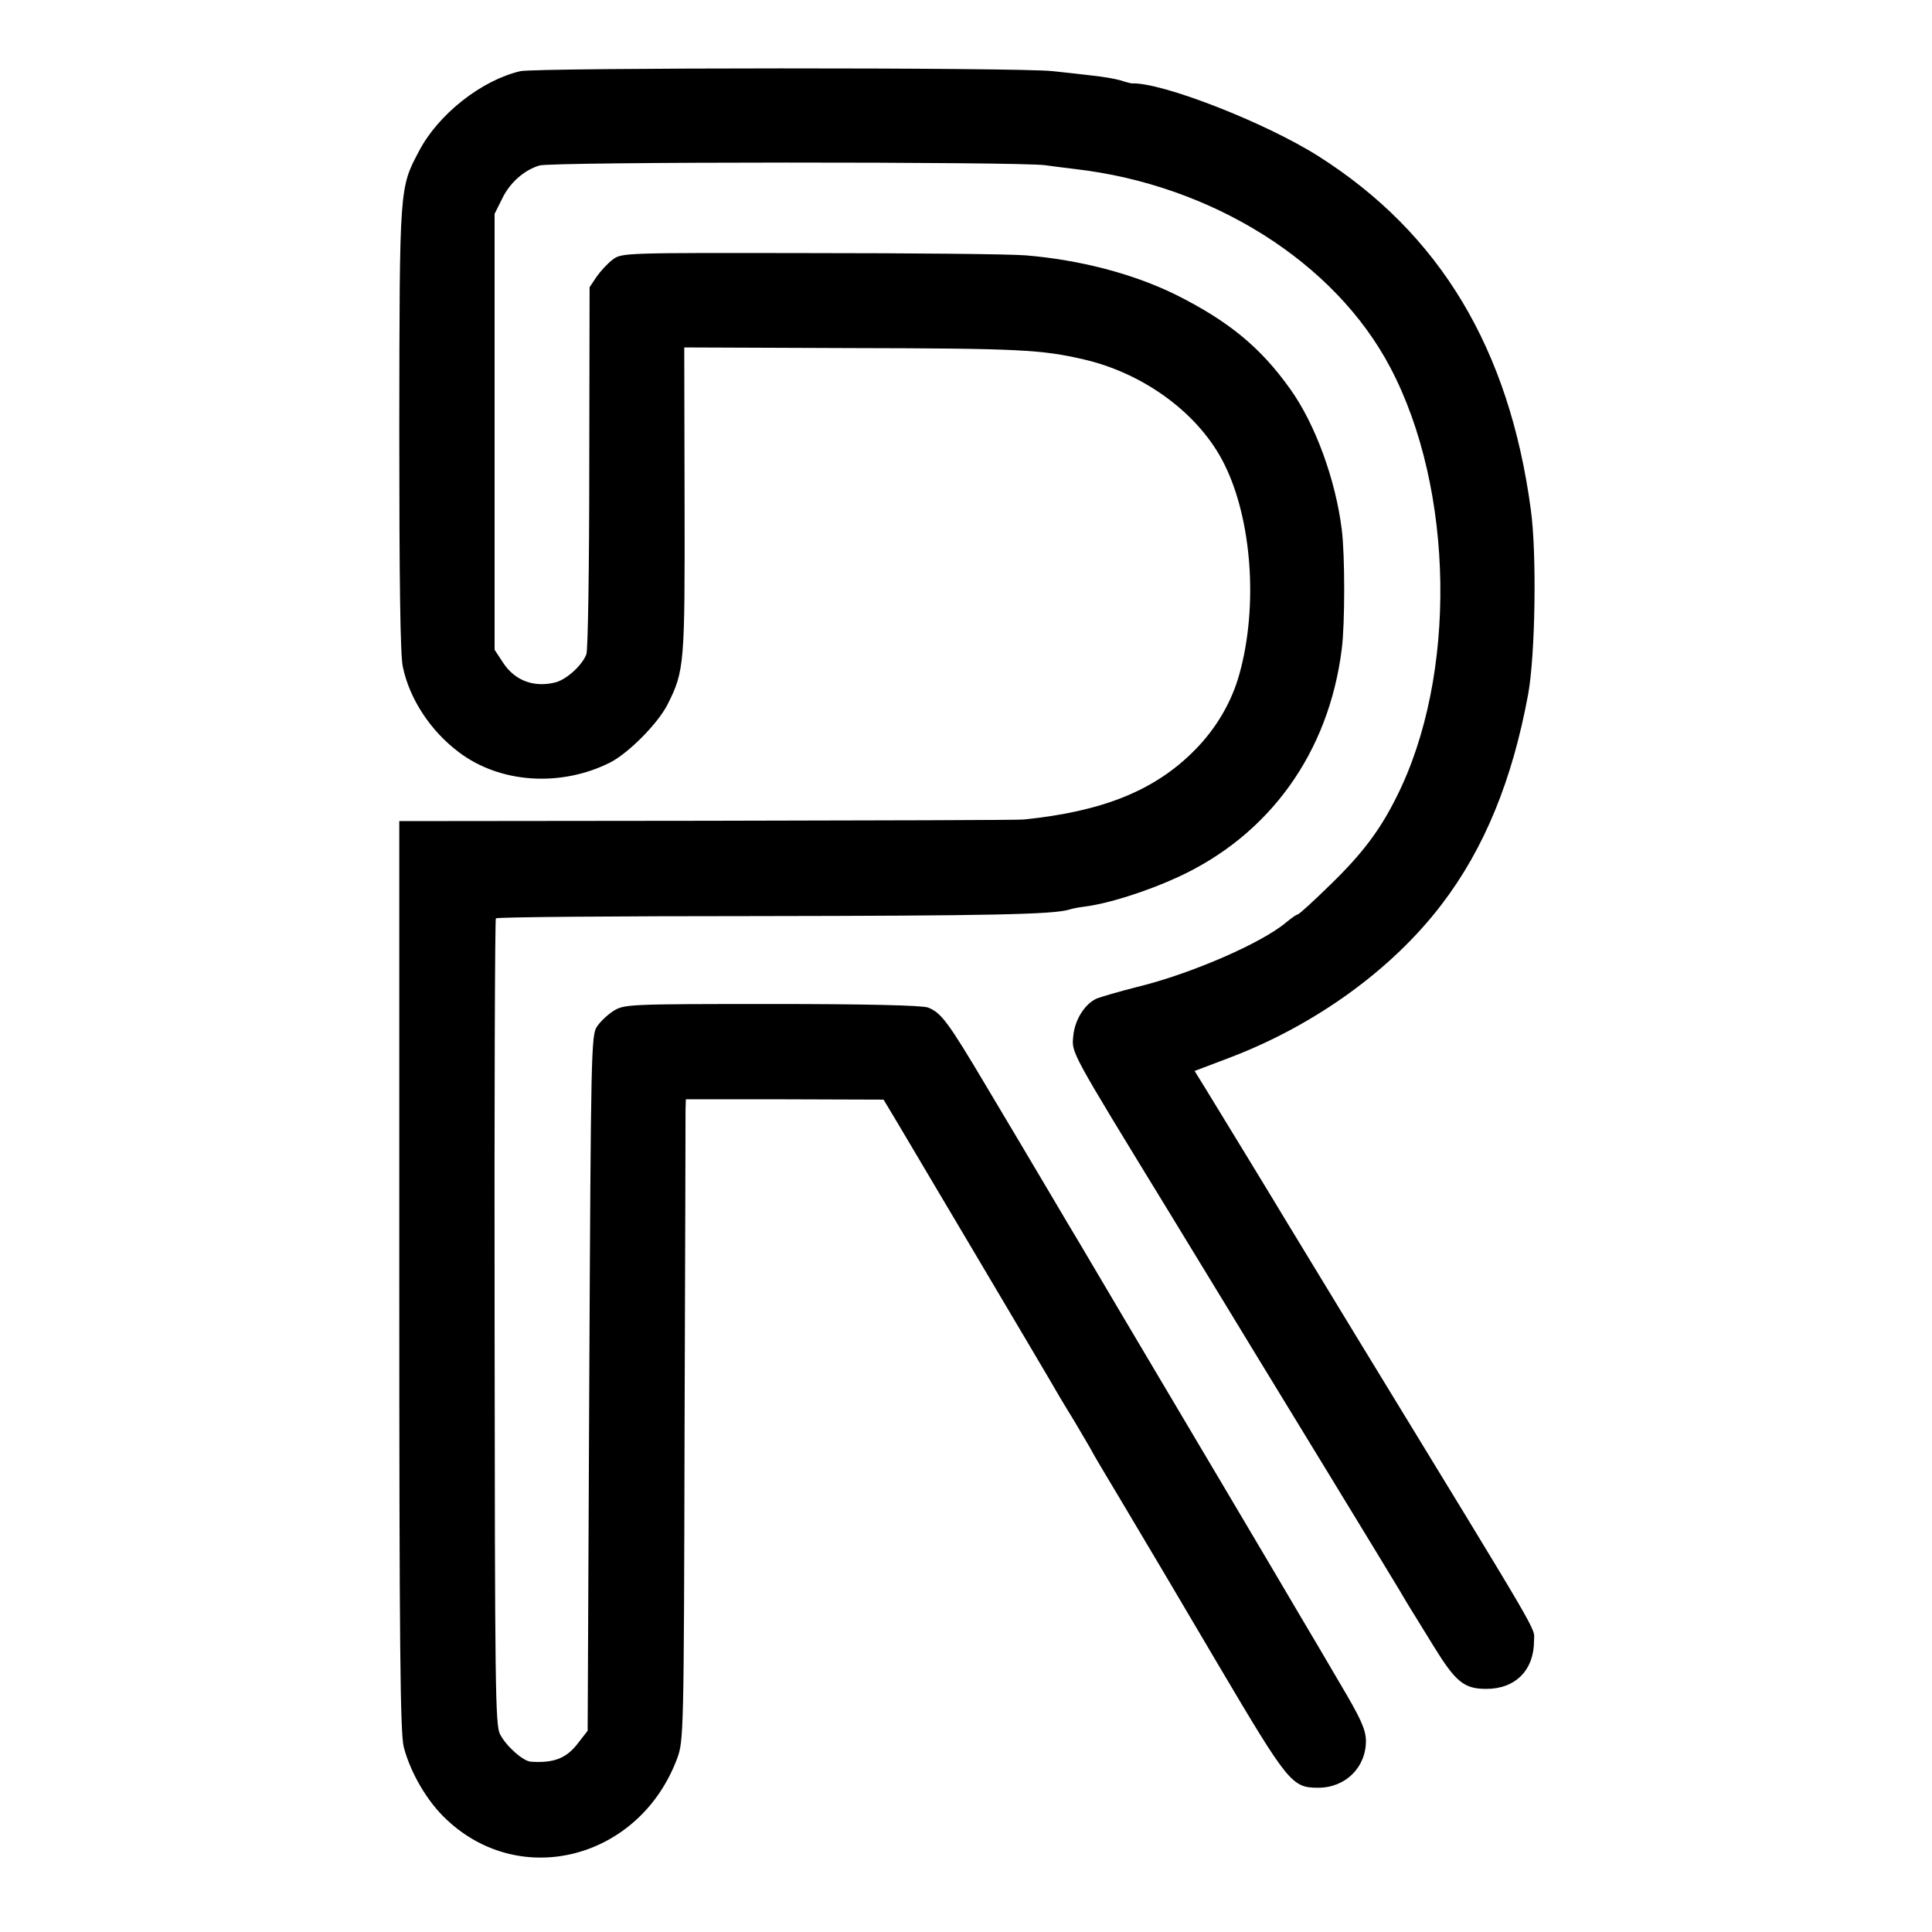
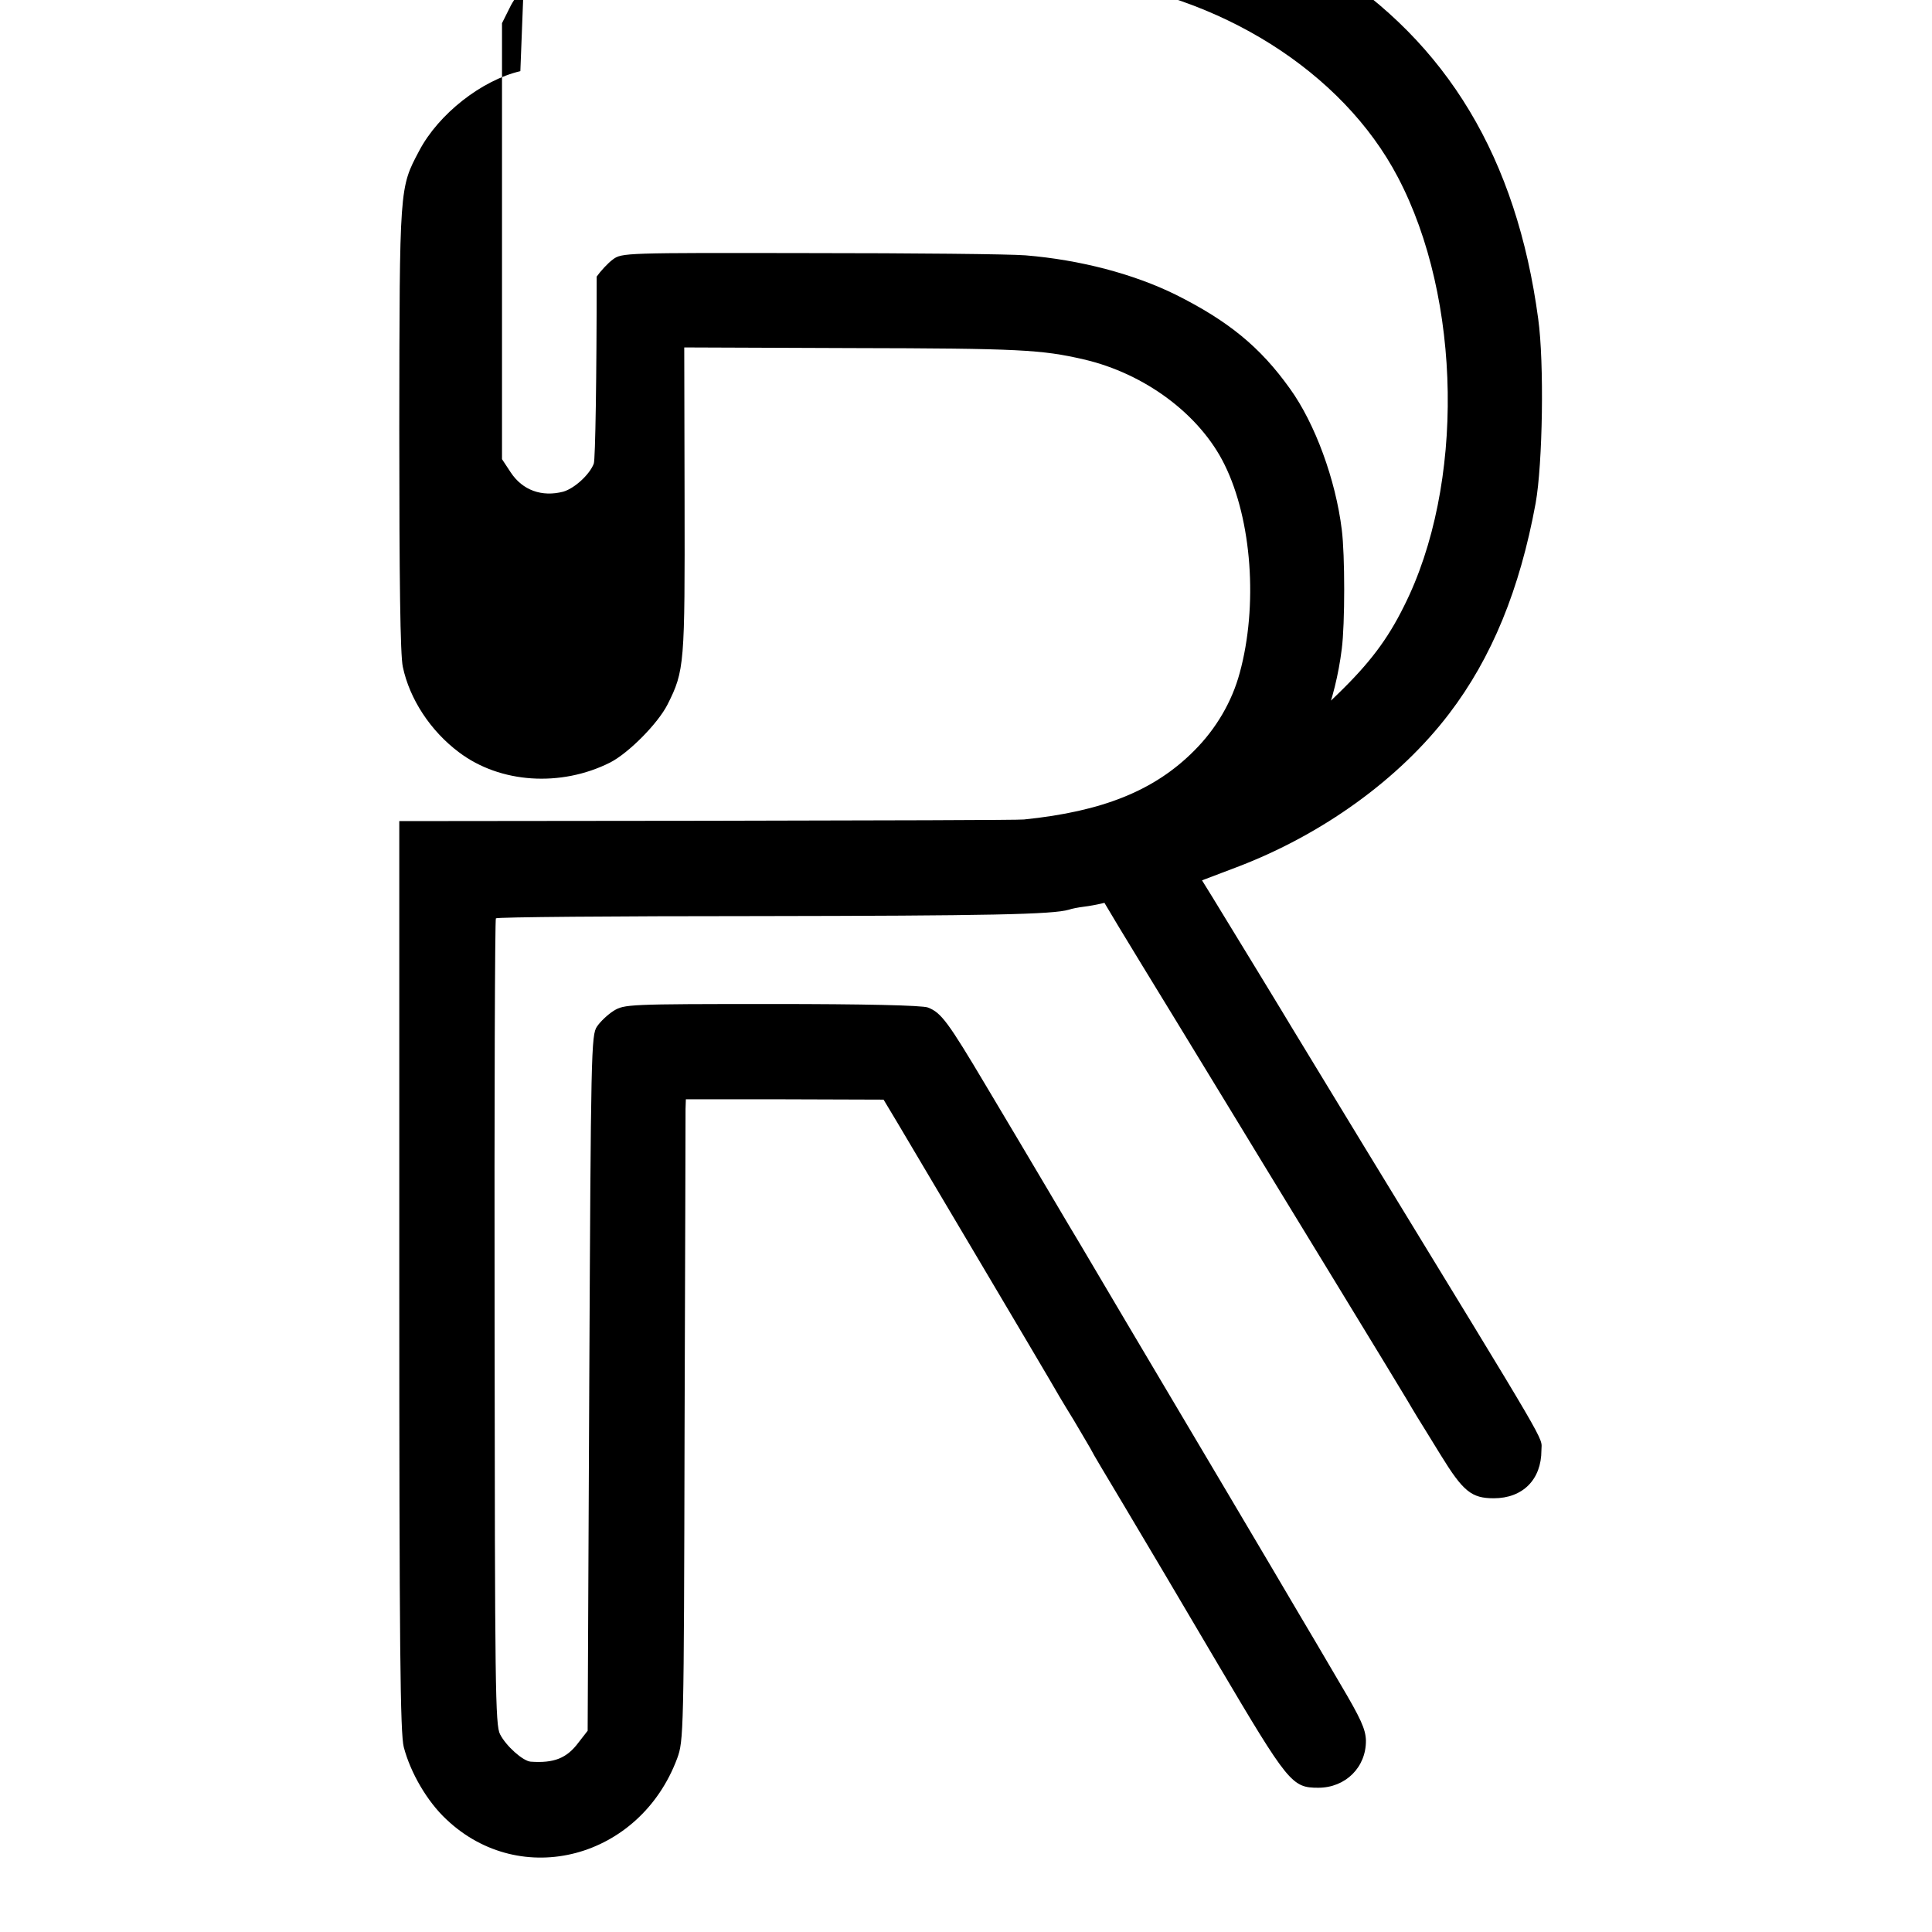
<svg xmlns="http://www.w3.org/2000/svg" version="1.0" width="600pt" height="600pt" viewBox="0 0 600 600" preserveAspectRatio="xMidYMid meet">
  <g transform="translate(0,600) scale(0.1,-0.1)" fill="#000000" stroke="none">
-     <path d="M1616 5779 c-120 -28 -254 -133 -314 -247 -62 -117 -61 -109 -62 -863 0 -471 3 -704 11 -740 21 -100 86 -199 174 -265 128 -97 317 -109 470 -32 58 30 148 121 178 180 53 105 54 125 53 636 l-1 473 520 -2 c521 -1 590 -5 720 -35 191 -44 362 -172 438 -327 85 -172 104 -439 47 -647 -24 -89 -73 -173 -141 -241 -123 -124 -284 -189 -529 -214 -14 -2 -456 -3 -983 -4 l-957 -1 0 -1412 c0 -1159 3 -1422 14 -1464 21 -80 73 -169 132 -224 232 -220 601 -122 717 189 20 55 21 72 23 1021 2 531 3 979 3 996 l1 30 307 0 307 -1 42 -70 c22 -38 135 -227 249 -420 114 -192 216 -365 226 -382 10 -18 43 -74 74 -124 30 -51 55 -93 55 -94 0 -2 44 -76 98 -166 54 -90 187 -315 296 -500 217 -367 228 -381 310 -381 85 0 149 64 148 147 -1 35 -16 68 -80 176 -43 74 -103 175 -132 224 -62 106 -349 590 -530 895 -70 118 -136 230 -146 247 -11 18 -55 92 -98 165 -43 73 -130 219 -192 323 -120 202 -141 230 -182 246 -17 7 -201 11 -484 11 -448 0 -459 -1 -492 -21 -19 -12 -42 -34 -52 -49 -18 -26 -19 -77 -24 -1107 l-5 -1080 -28 -36 c-37 -50 -77 -65 -149 -60 -24 2 -76 48 -95 85 -15 28 -16 145 -17 1279 -1 687 1 1252 4 1255 3 4 367 7 810 7 720 1 920 5 970 20 8 3 29 7 45 9 75 9 195 47 293 92 285 131 469 387 509 709 10 77 10 292 0 370 -19 155 -83 330 -161 438 -92 129 -191 210 -355 292 -130 64 -296 108 -466 122 -49 4 -352 7 -672 7 -574 1 -582 1 -610 -20 -15 -11 -38 -36 -50 -53 l-22 -33 -1 -559 c0 -307 -4 -569 -9 -581 -13 -34 -60 -77 -95 -87 -66 -17 -126 4 -163 60 l-27 41 0 677 0 677 23 46 c23 49 67 89 116 104 34 12 1489 12 1570 1 28 -4 70 -9 94 -12 425 -49 807 -289 979 -617 199 -378 208 -958 19 -1333 -51 -103 -107 -177 -205 -272 -52 -51 -98 -93 -102 -93 -4 0 -19 -11 -35 -24 -75 -64 -295 -160 -463 -201 -56 -14 -113 -31 -126 -36 -38 -17 -69 -68 -73 -118 -5 -51 -9 -44 292 -536 159 -261 255 -418 276 -453 9 -15 110 -180 224 -367 114 -187 214 -351 222 -365 8 -14 22 -37 31 -52 9 -15 43 -69 74 -120 69 -112 95 -133 164 -133 90 0 148 58 148 149 0 46 41 -26 -549 941 -114 187 -215 354 -225 370 -17 29 -178 293 -246 404 l-34 55 108 41 c266 101 505 274 659 476 133 174 220 387 269 654 22 122 27 437 8 573 -67 499 -282 857 -658 1096 -165 105 -488 231 -581 227 -2 0 -19 4 -37 10 -18 5 -55 11 -83 14 -27 3 -84 10 -125 14 -100 12 -1604 11 -1654 0z" />
+     <path d="M1616 5779 c-120 -28 -254 -133 -314 -247 -62 -117 -61 -109 -62 -863 0 -471 3 -704 11 -740 21 -100 86 -199 174 -265 128 -97 317 -109 470 -32 58 30 148 121 178 180 53 105 54 125 53 636 l-1 473 520 -2 c521 -1 590 -5 720 -35 191 -44 362 -172 438 -327 85 -172 104 -439 47 -647 -24 -89 -73 -173 -141 -241 -123 -124 -284 -189 -529 -214 -14 -2 -456 -3 -983 -4 l-957 -1 0 -1412 c0 -1159 3 -1422 14 -1464 21 -80 73 -169 132 -224 232 -220 601 -122 717 189 20 55 21 72 23 1021 2 531 3 979 3 996 l1 30 307 0 307 -1 42 -70 c22 -38 135 -227 249 -420 114 -192 216 -365 226 -382 10 -18 43 -74 74 -124 30 -51 55 -93 55 -94 0 -2 44 -76 98 -166 54 -90 187 -315 296 -500 217 -367 228 -381 310 -381 85 0 149 64 148 147 -1 35 -16 68 -80 176 -43 74 -103 175 -132 224 -62 106 -349 590 -530 895 -70 118 -136 230 -146 247 -11 18 -55 92 -98 165 -43 73 -130 219 -192 323 -120 202 -141 230 -182 246 -17 7 -201 11 -484 11 -448 0 -459 -1 -492 -21 -19 -12 -42 -34 -52 -49 -18 -26 -19 -77 -24 -1107 l-5 -1080 -28 -36 c-37 -50 -77 -65 -149 -60 -24 2 -76 48 -95 85 -15 28 -16 145 -17 1279 -1 687 1 1252 4 1255 3 4 367 7 810 7 720 1 920 5 970 20 8 3 29 7 45 9 75 9 195 47 293 92 285 131 469 387 509 709 10 77 10 292 0 370 -19 155 -83 330 -161 438 -92 129 -191 210 -355 292 -130 64 -296 108 -466 122 -49 4 -352 7 -672 7 -574 1 -582 1 -610 -20 -15 -11 -38 -36 -50 -53 c0 -307 -4 -569 -9 -581 -13 -34 -60 -77 -95 -87 -66 -17 -126 4 -163 60 l-27 41 0 677 0 677 23 46 c23 49 67 89 116 104 34 12 1489 12 1570 1 28 -4 70 -9 94 -12 425 -49 807 -289 979 -617 199 -378 208 -958 19 -1333 -51 -103 -107 -177 -205 -272 -52 -51 -98 -93 -102 -93 -4 0 -19 -11 -35 -24 -75 -64 -295 -160 -463 -201 -56 -14 -113 -31 -126 -36 -38 -17 -69 -68 -73 -118 -5 -51 -9 -44 292 -536 159 -261 255 -418 276 -453 9 -15 110 -180 224 -367 114 -187 214 -351 222 -365 8 -14 22 -37 31 -52 9 -15 43 -69 74 -120 69 -112 95 -133 164 -133 90 0 148 58 148 149 0 46 41 -26 -549 941 -114 187 -215 354 -225 370 -17 29 -178 293 -246 404 l-34 55 108 41 c266 101 505 274 659 476 133 174 220 387 269 654 22 122 27 437 8 573 -67 499 -282 857 -658 1096 -165 105 -488 231 -581 227 -2 0 -19 4 -37 10 -18 5 -55 11 -83 14 -27 3 -84 10 -125 14 -100 12 -1604 11 -1654 0z" />
  </g>
</svg>